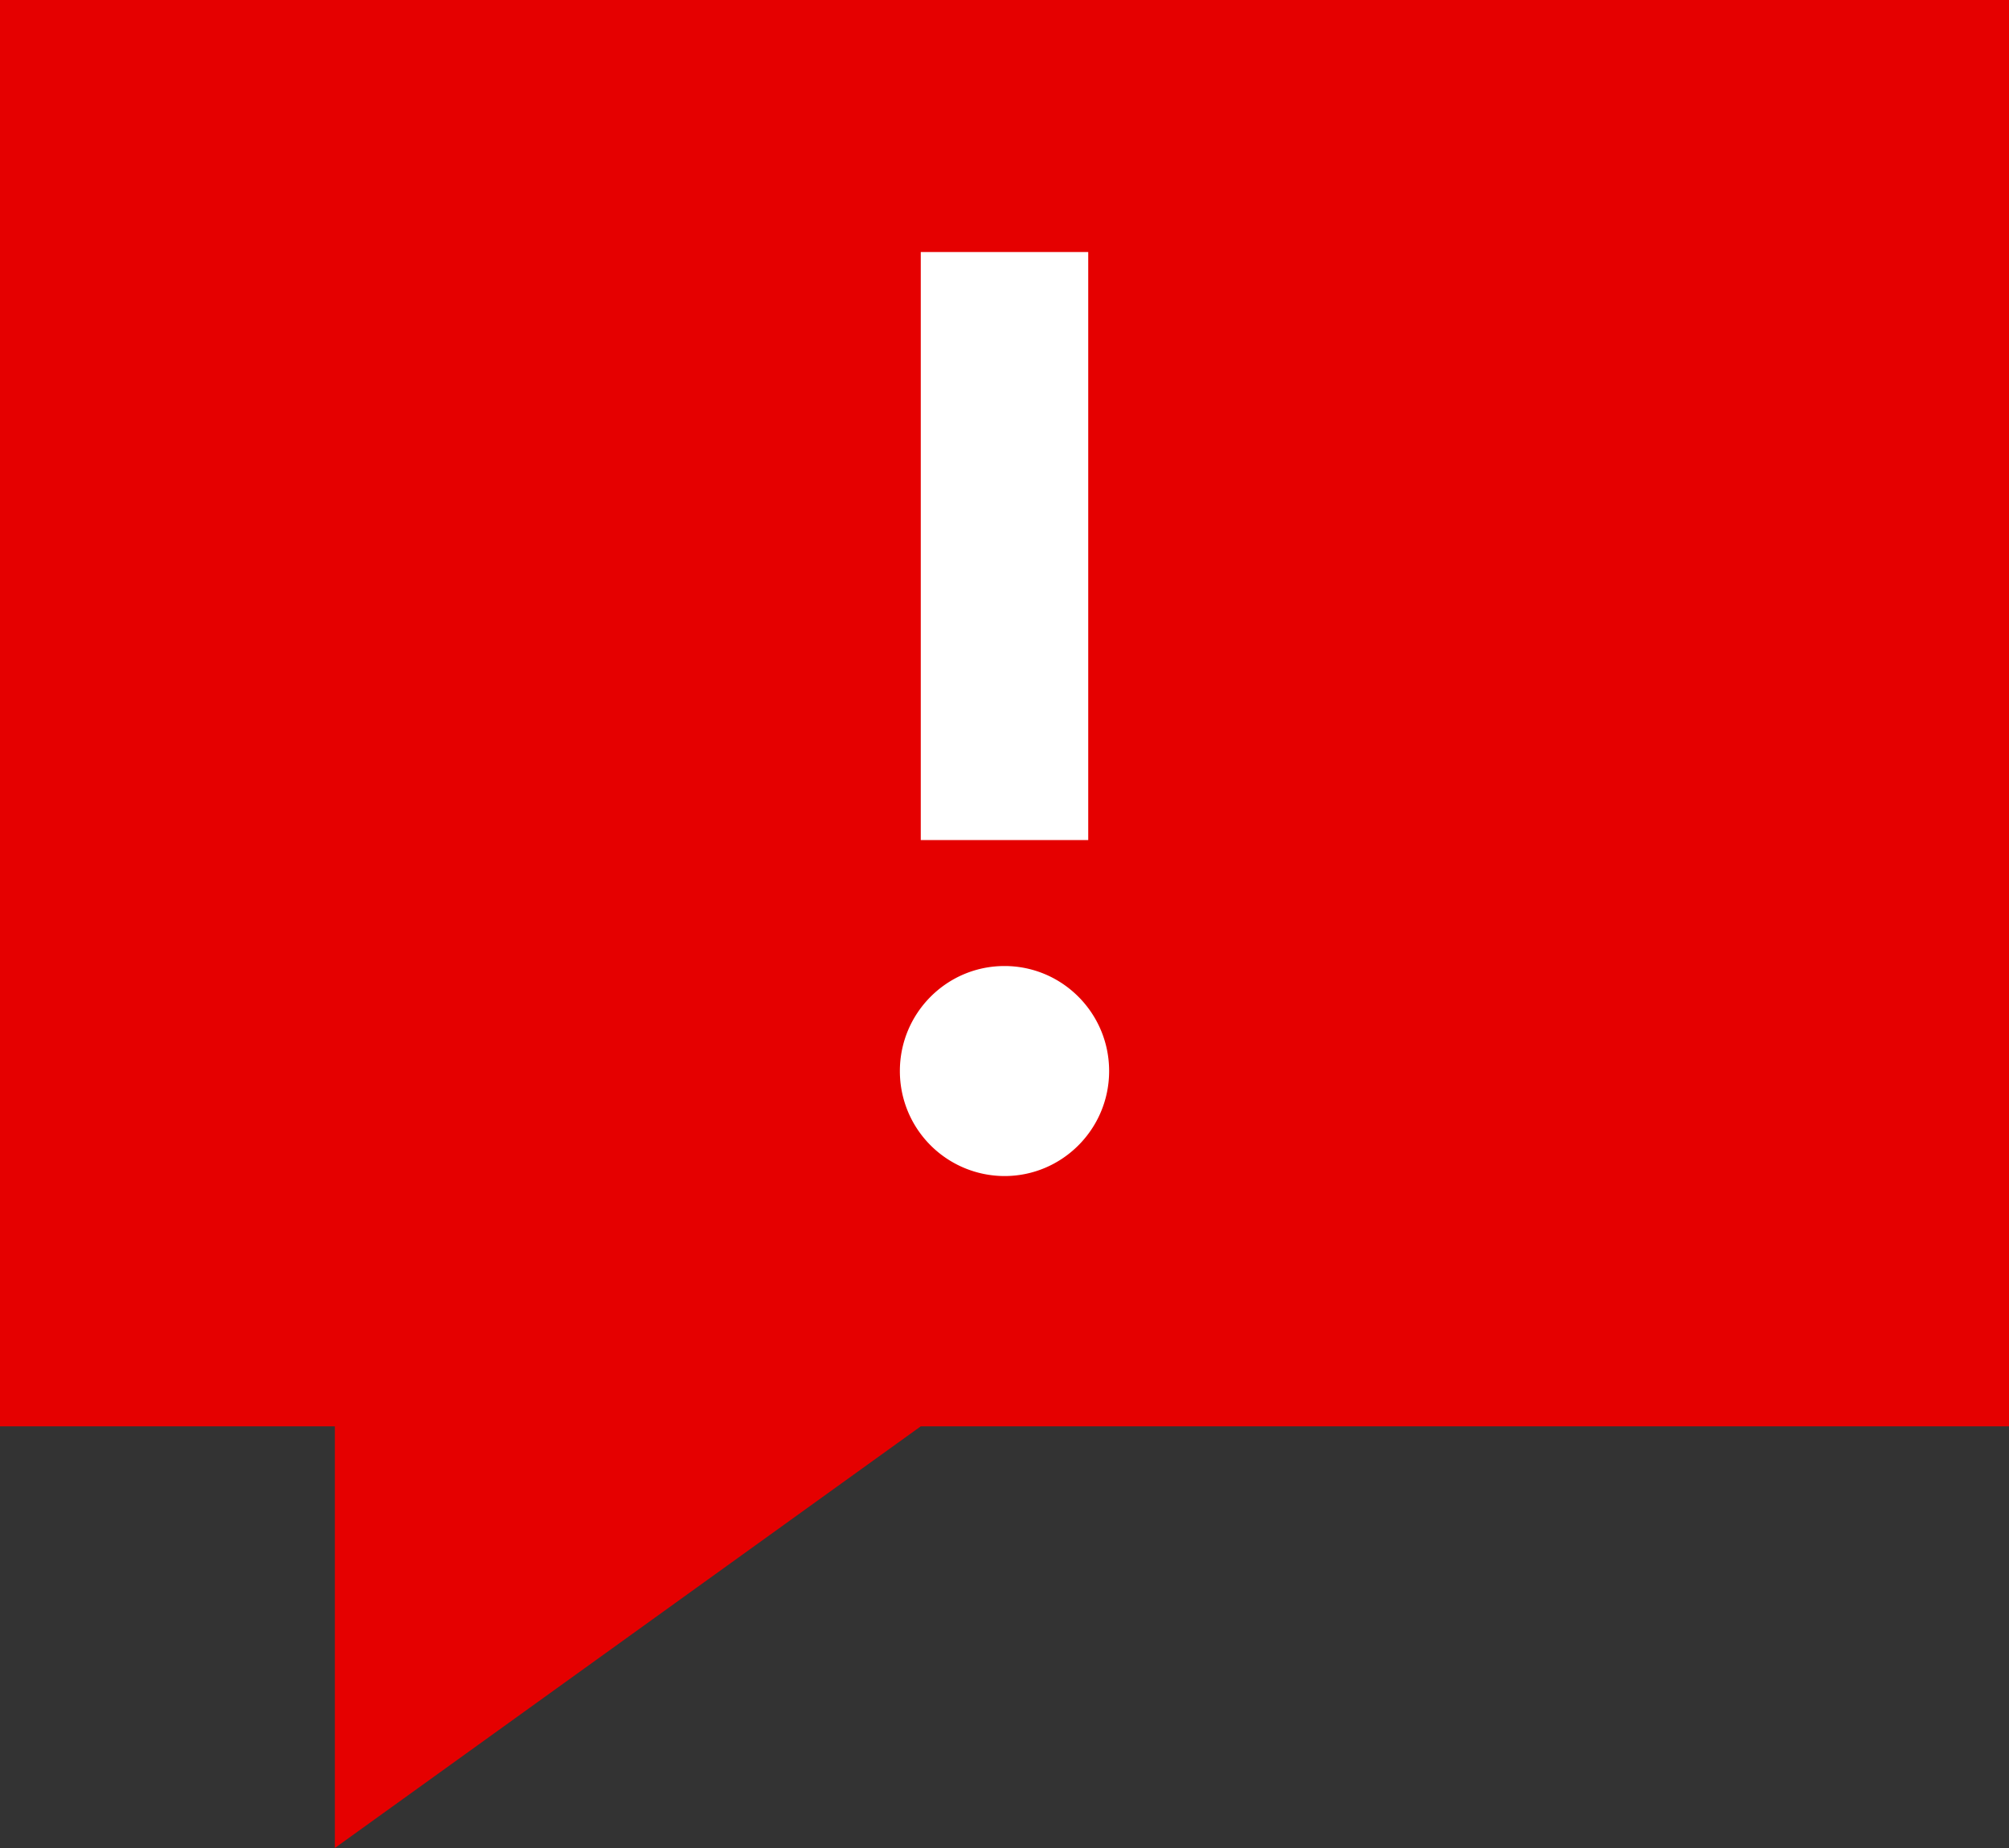
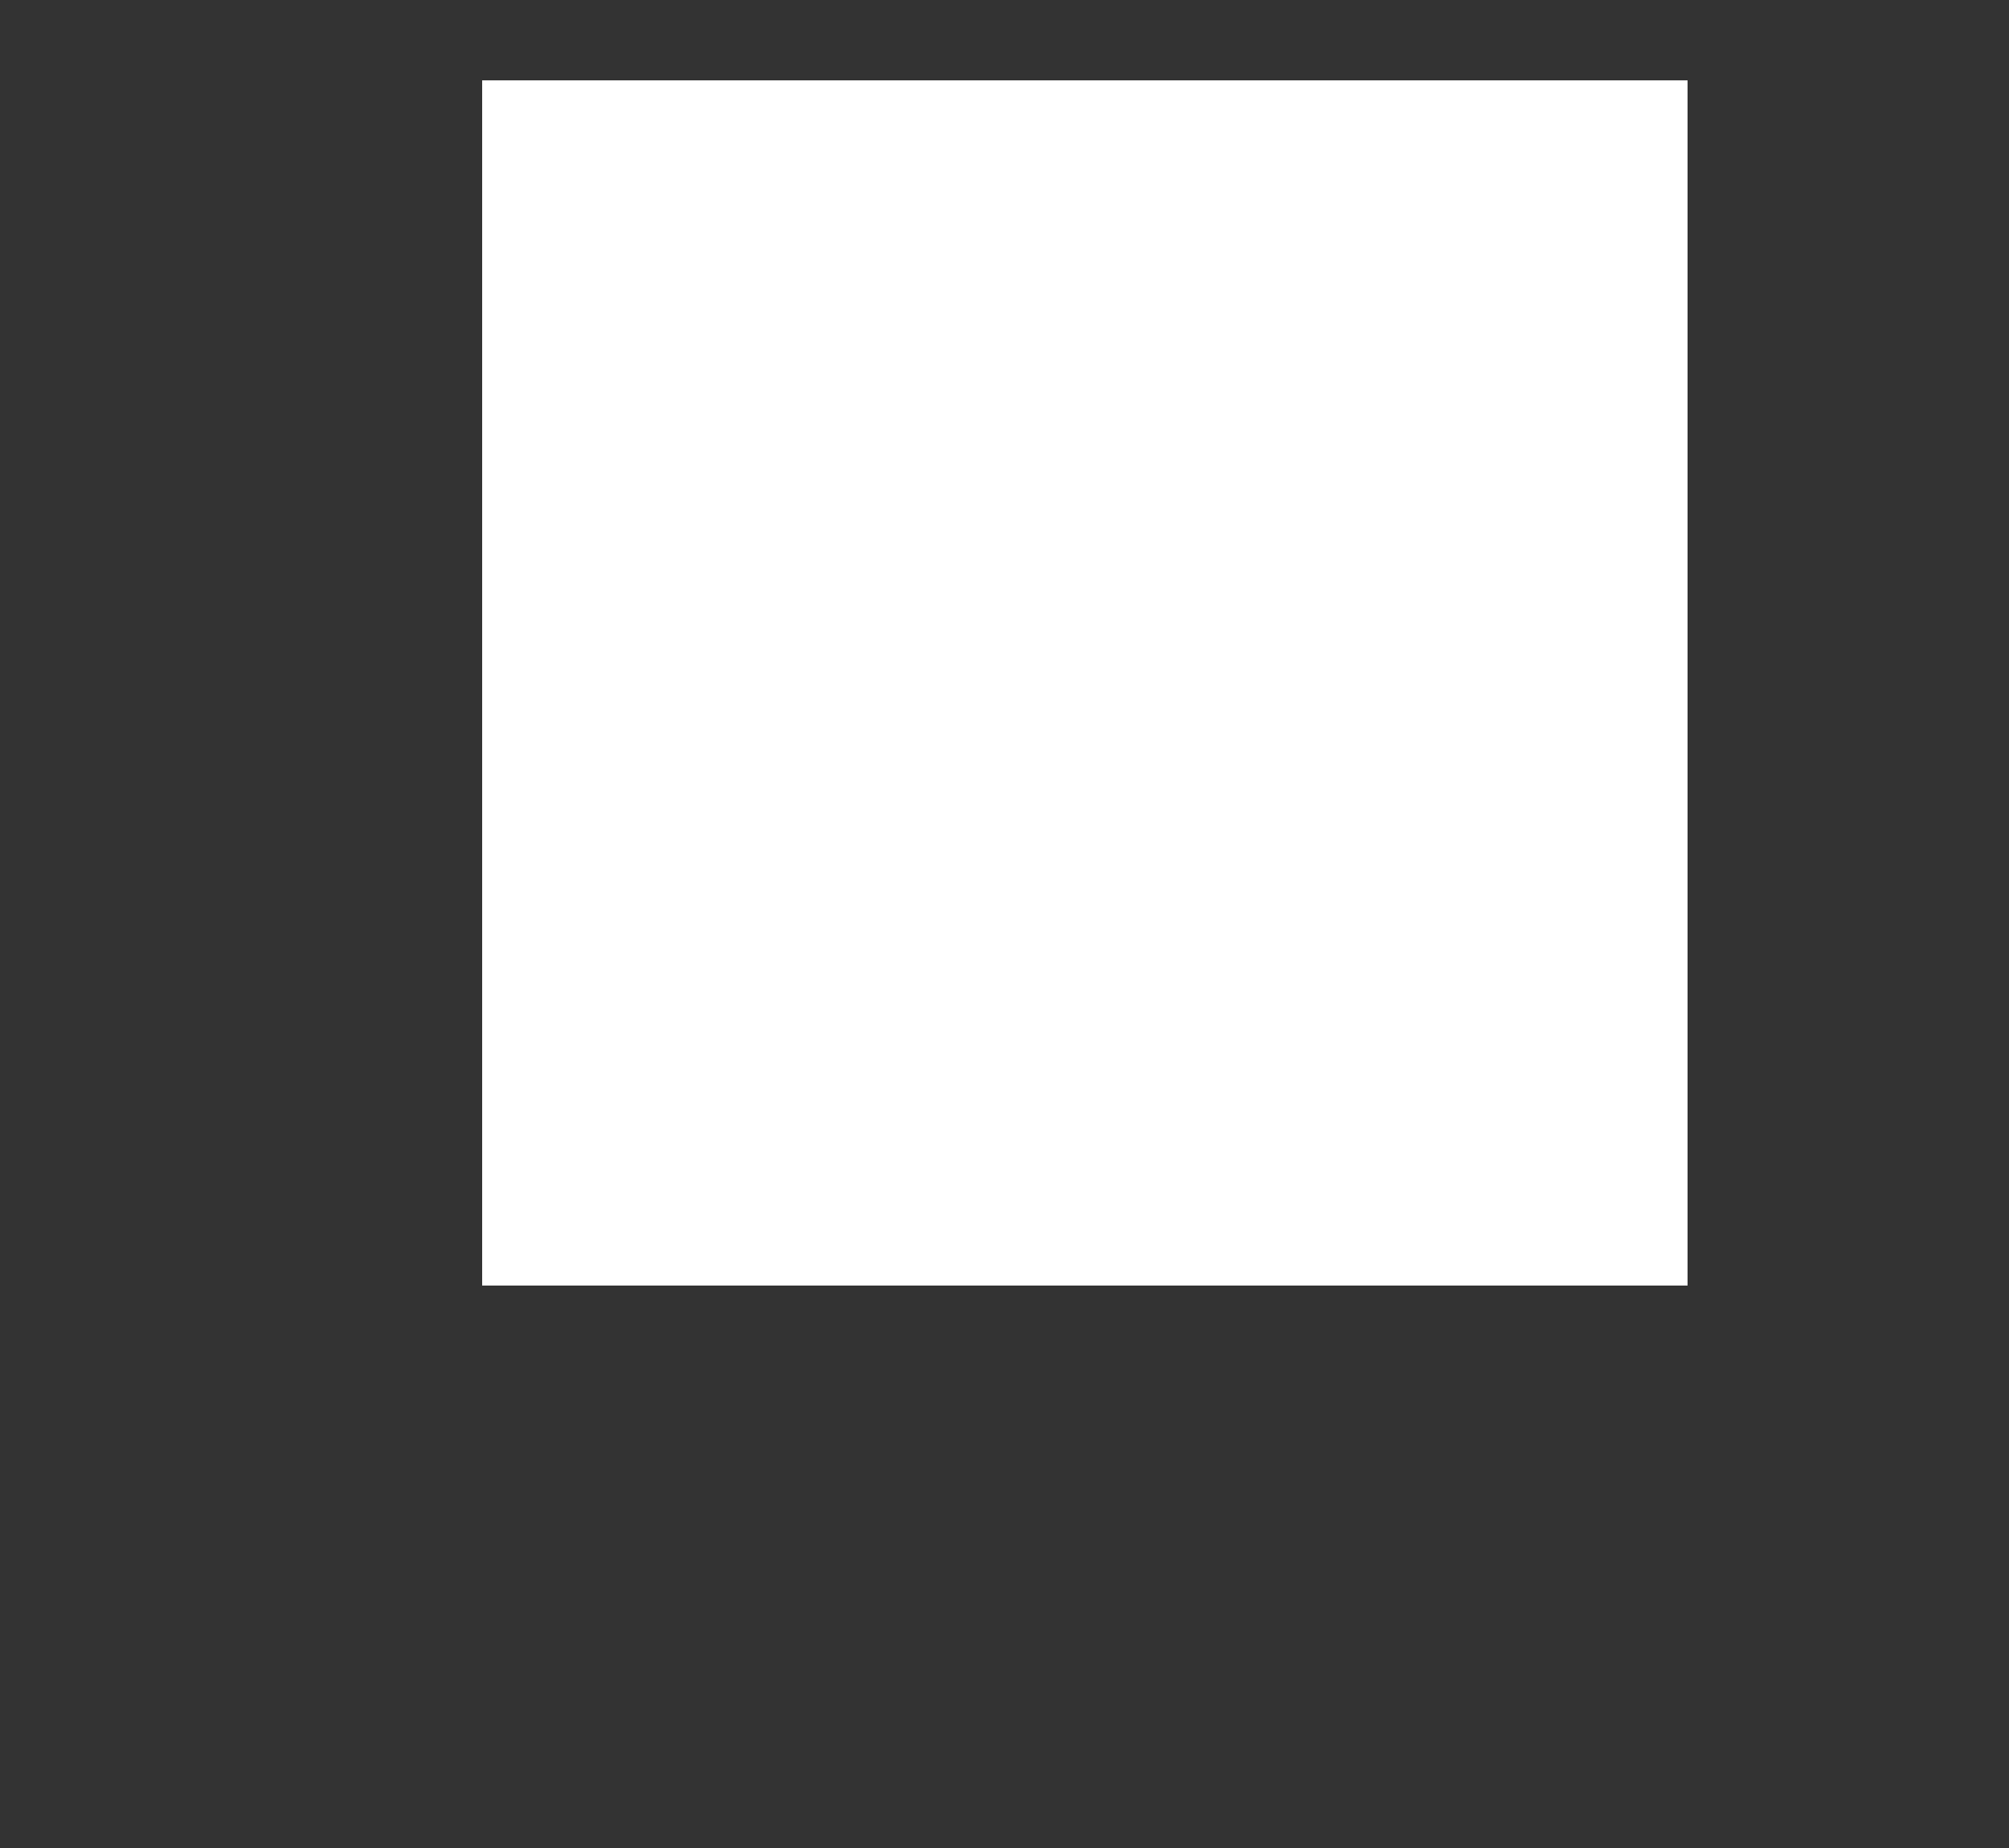
<svg xmlns="http://www.w3.org/2000/svg" width="25" height="23" viewBox="0 0 25 23">
  <rect x="0" y="0" width="25" height="23" fill="#333333" stroke="none" />
  <g fill="none" fill-rule="evenodd">
    <path fill="#FFF" d="M6 1h15v15H6z" />
-     <path fill="#E50000" d="M4.167 17.752H0V0h25v17.752H11.458L4.167 23v-5.248zm8.333-5.729c.719 0 1.302.586 1.302 1.307s-.583 1.307-1.302 1.307a1.305 1.305 0 0 1-1.302-1.307c0-.721.583-1.307 1.302-1.307zm1.042-8.886h-2.084v7.318h2.084V3.137z" />
  </g>
</svg>